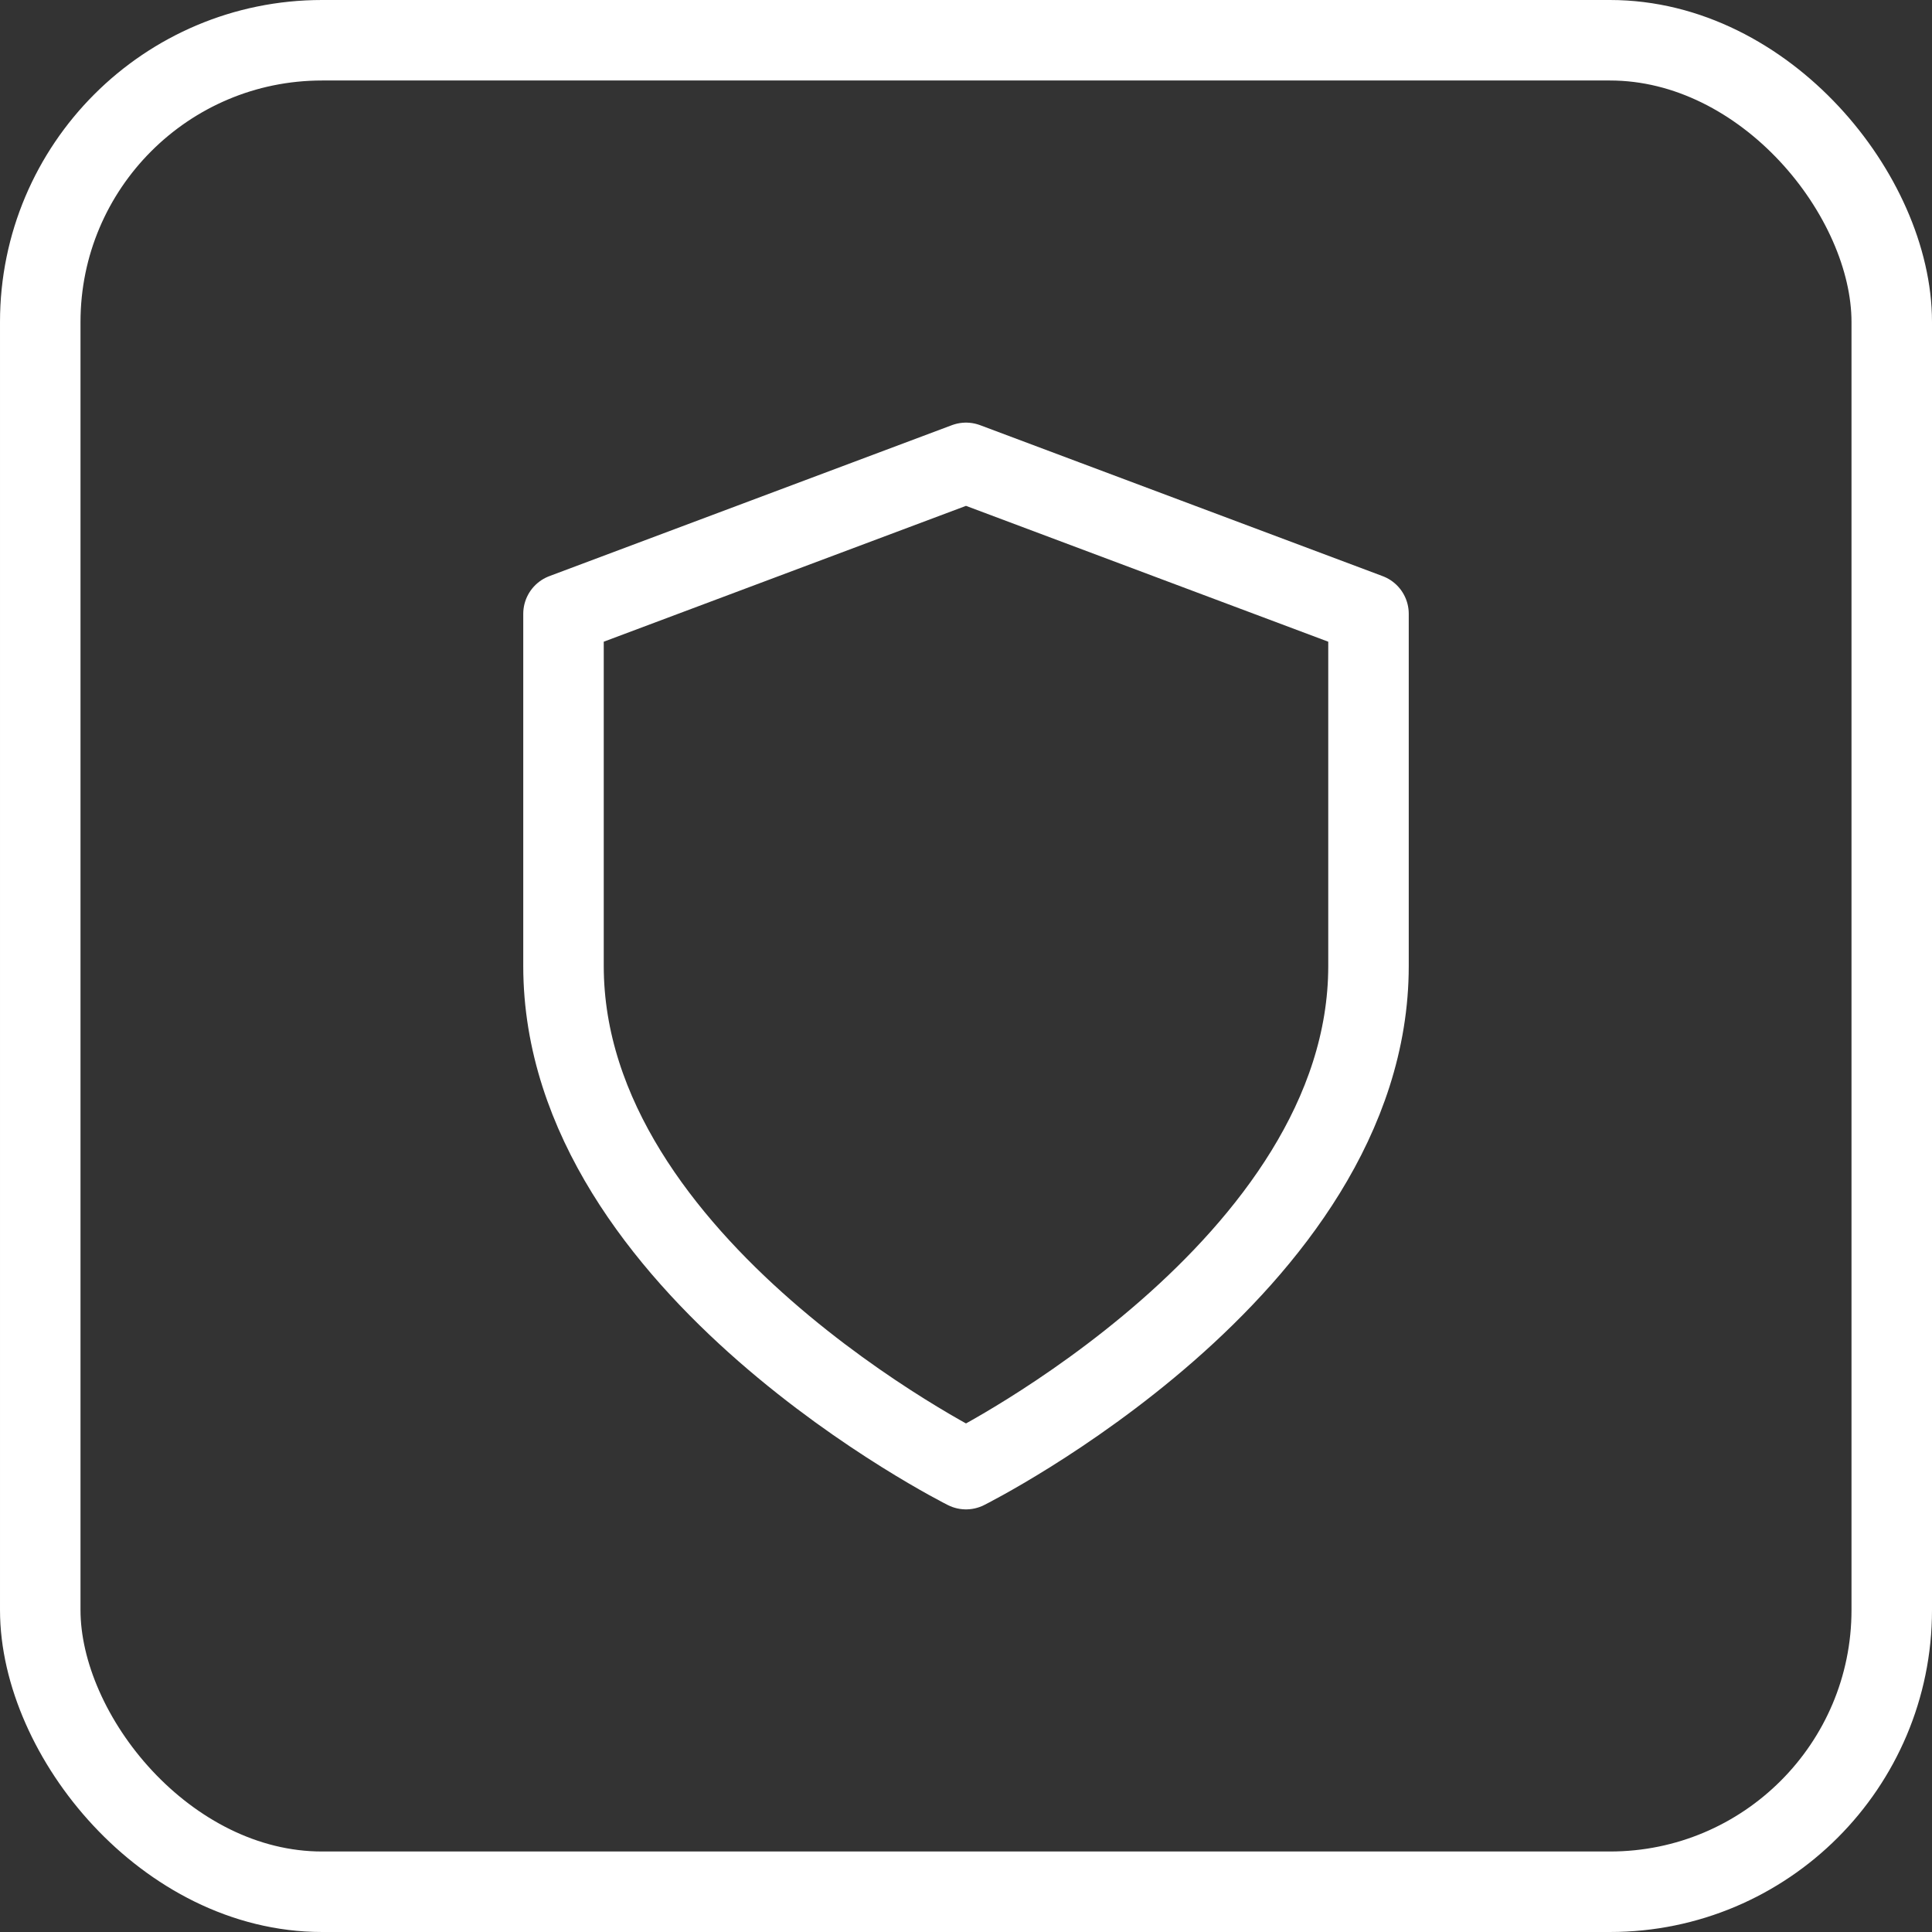
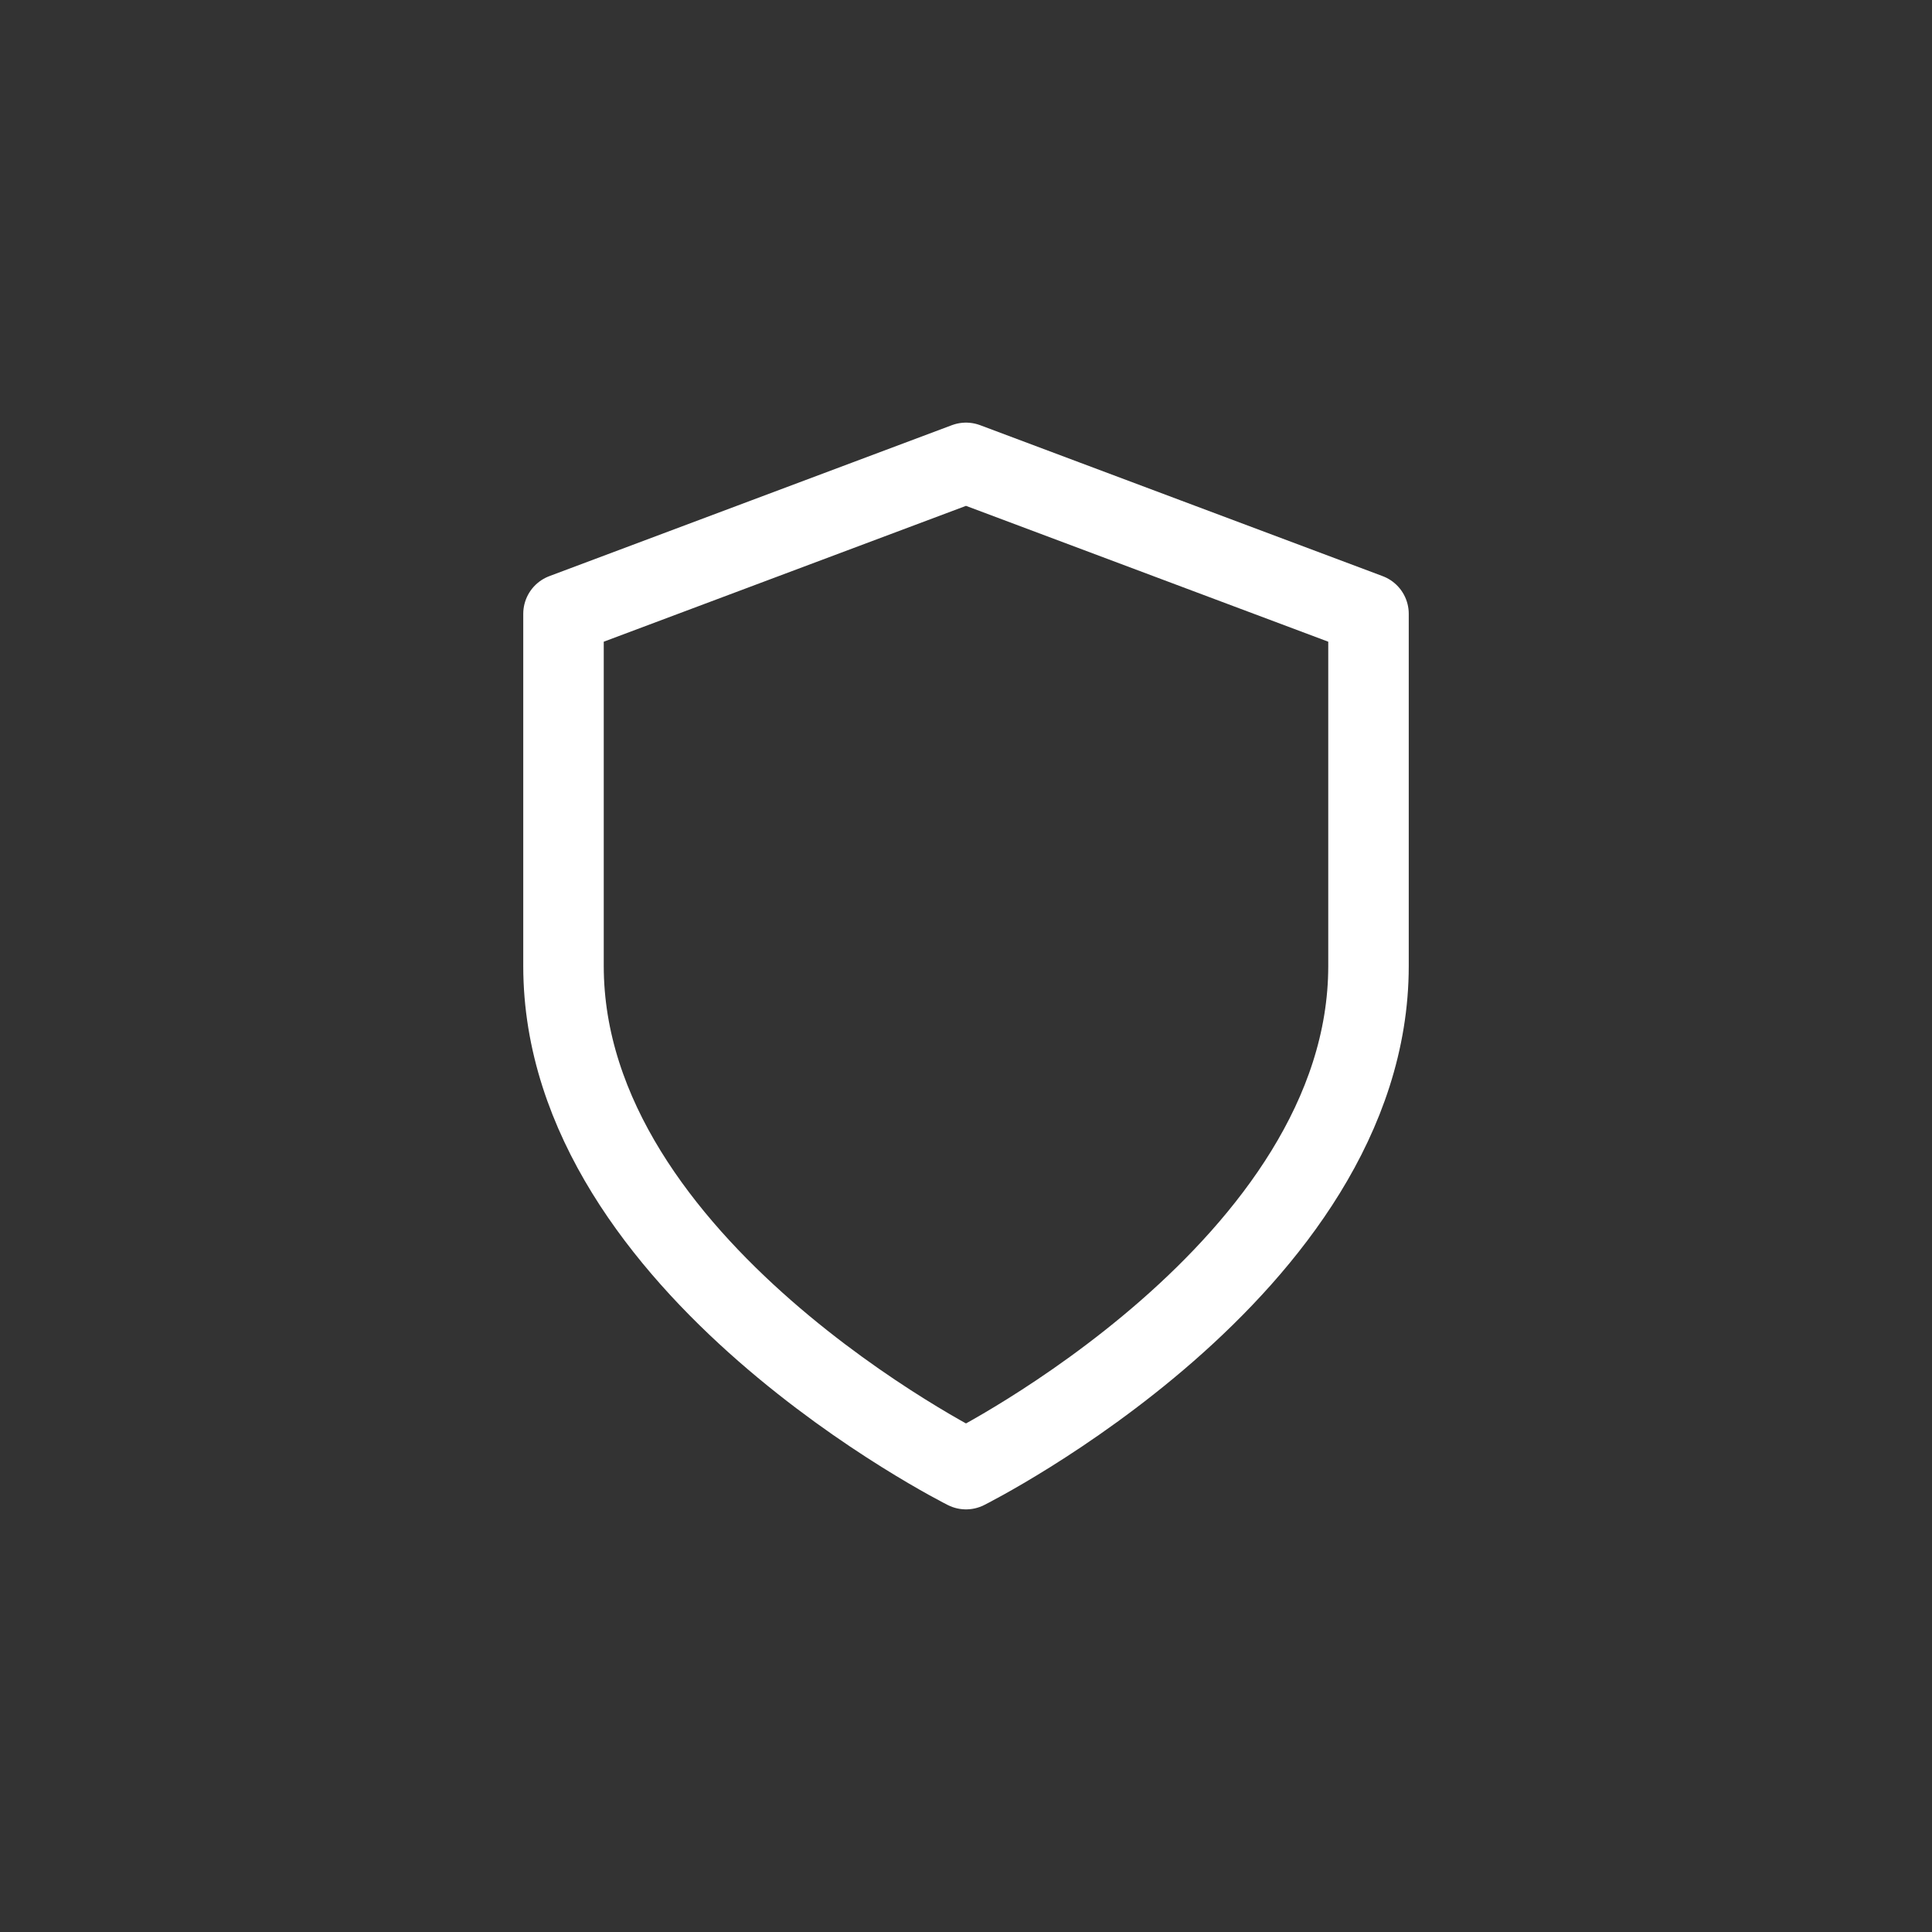
<svg xmlns="http://www.w3.org/2000/svg" width="48" height="48" viewBox="0 0 48 48" fill="none">
  <rect x="0" y="0" width="48" height="48" fill="#333333" stroke="none" />
-   <rect x="1" y="1" width="46" height="46" rx="7" stroke="white" stroke-width="2" />
  <path d="M24 36.5C24 36.5 34 31.5 34 24V15.25L24 11.5L14 15.25V24C14 31.5 24 36.5 24 36.5Z" stroke="white" stroke-width="2" stroke-linecap="round" stroke-linejoin="round" />
</svg>